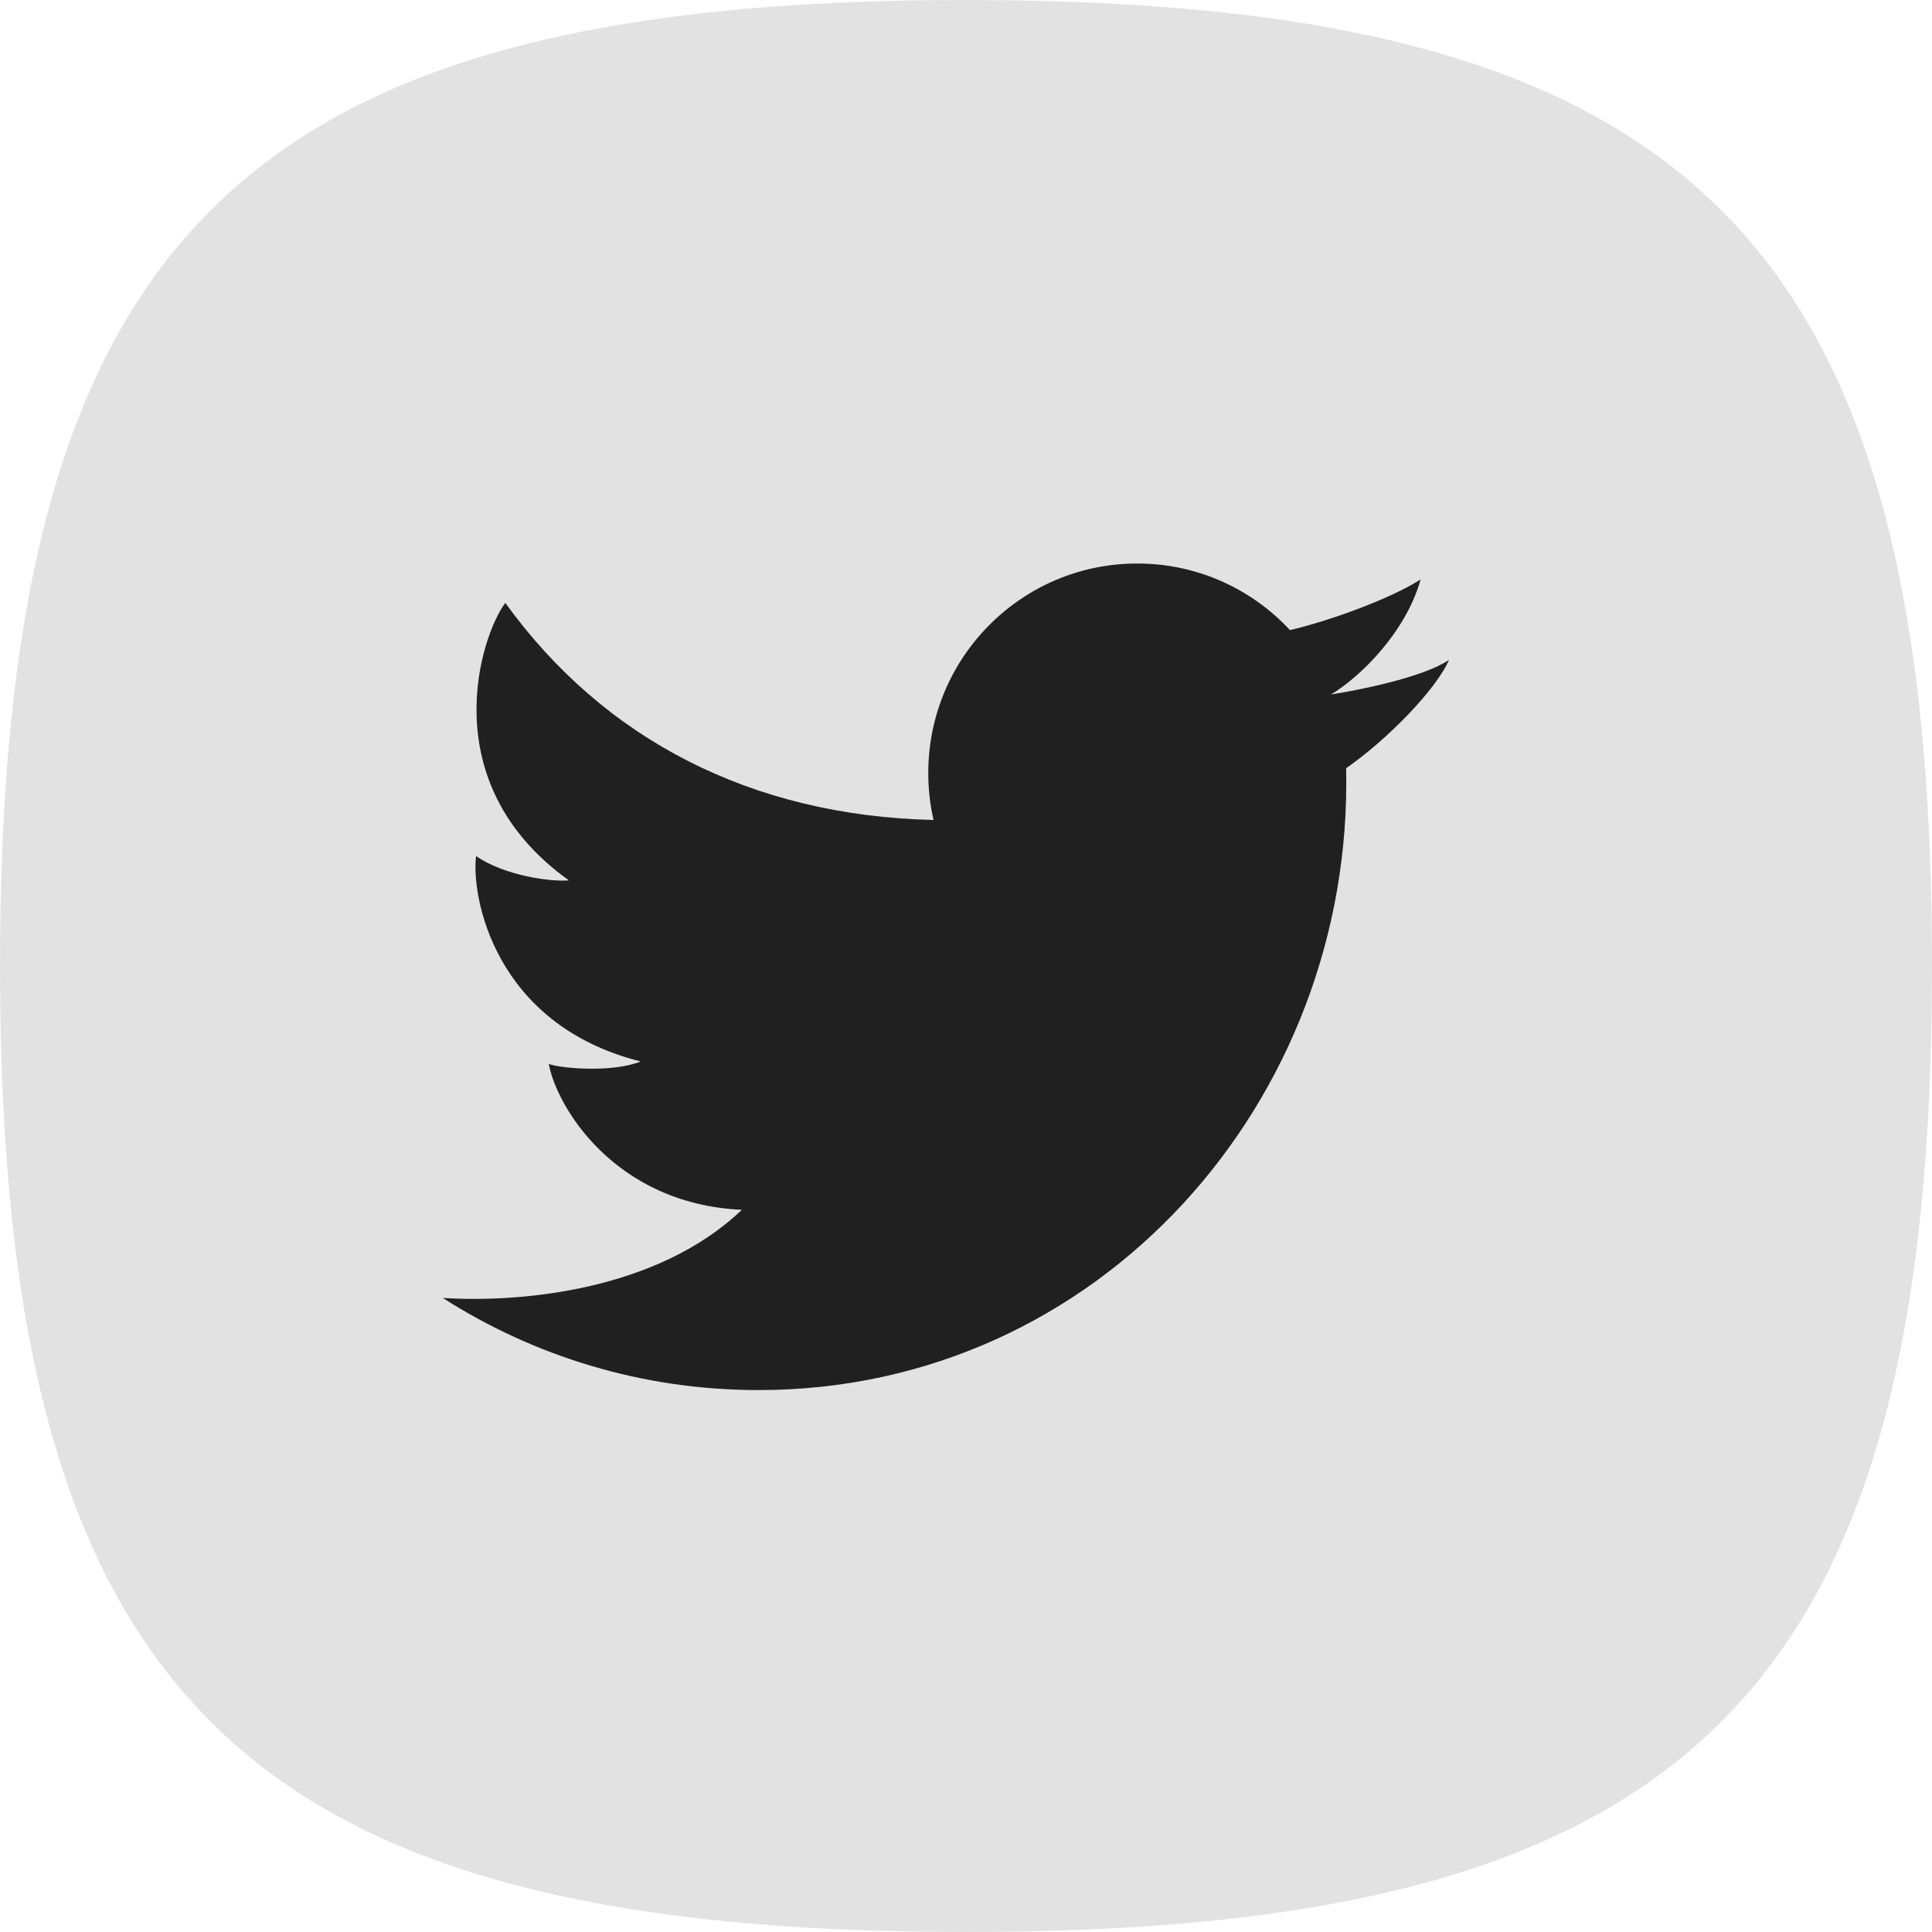
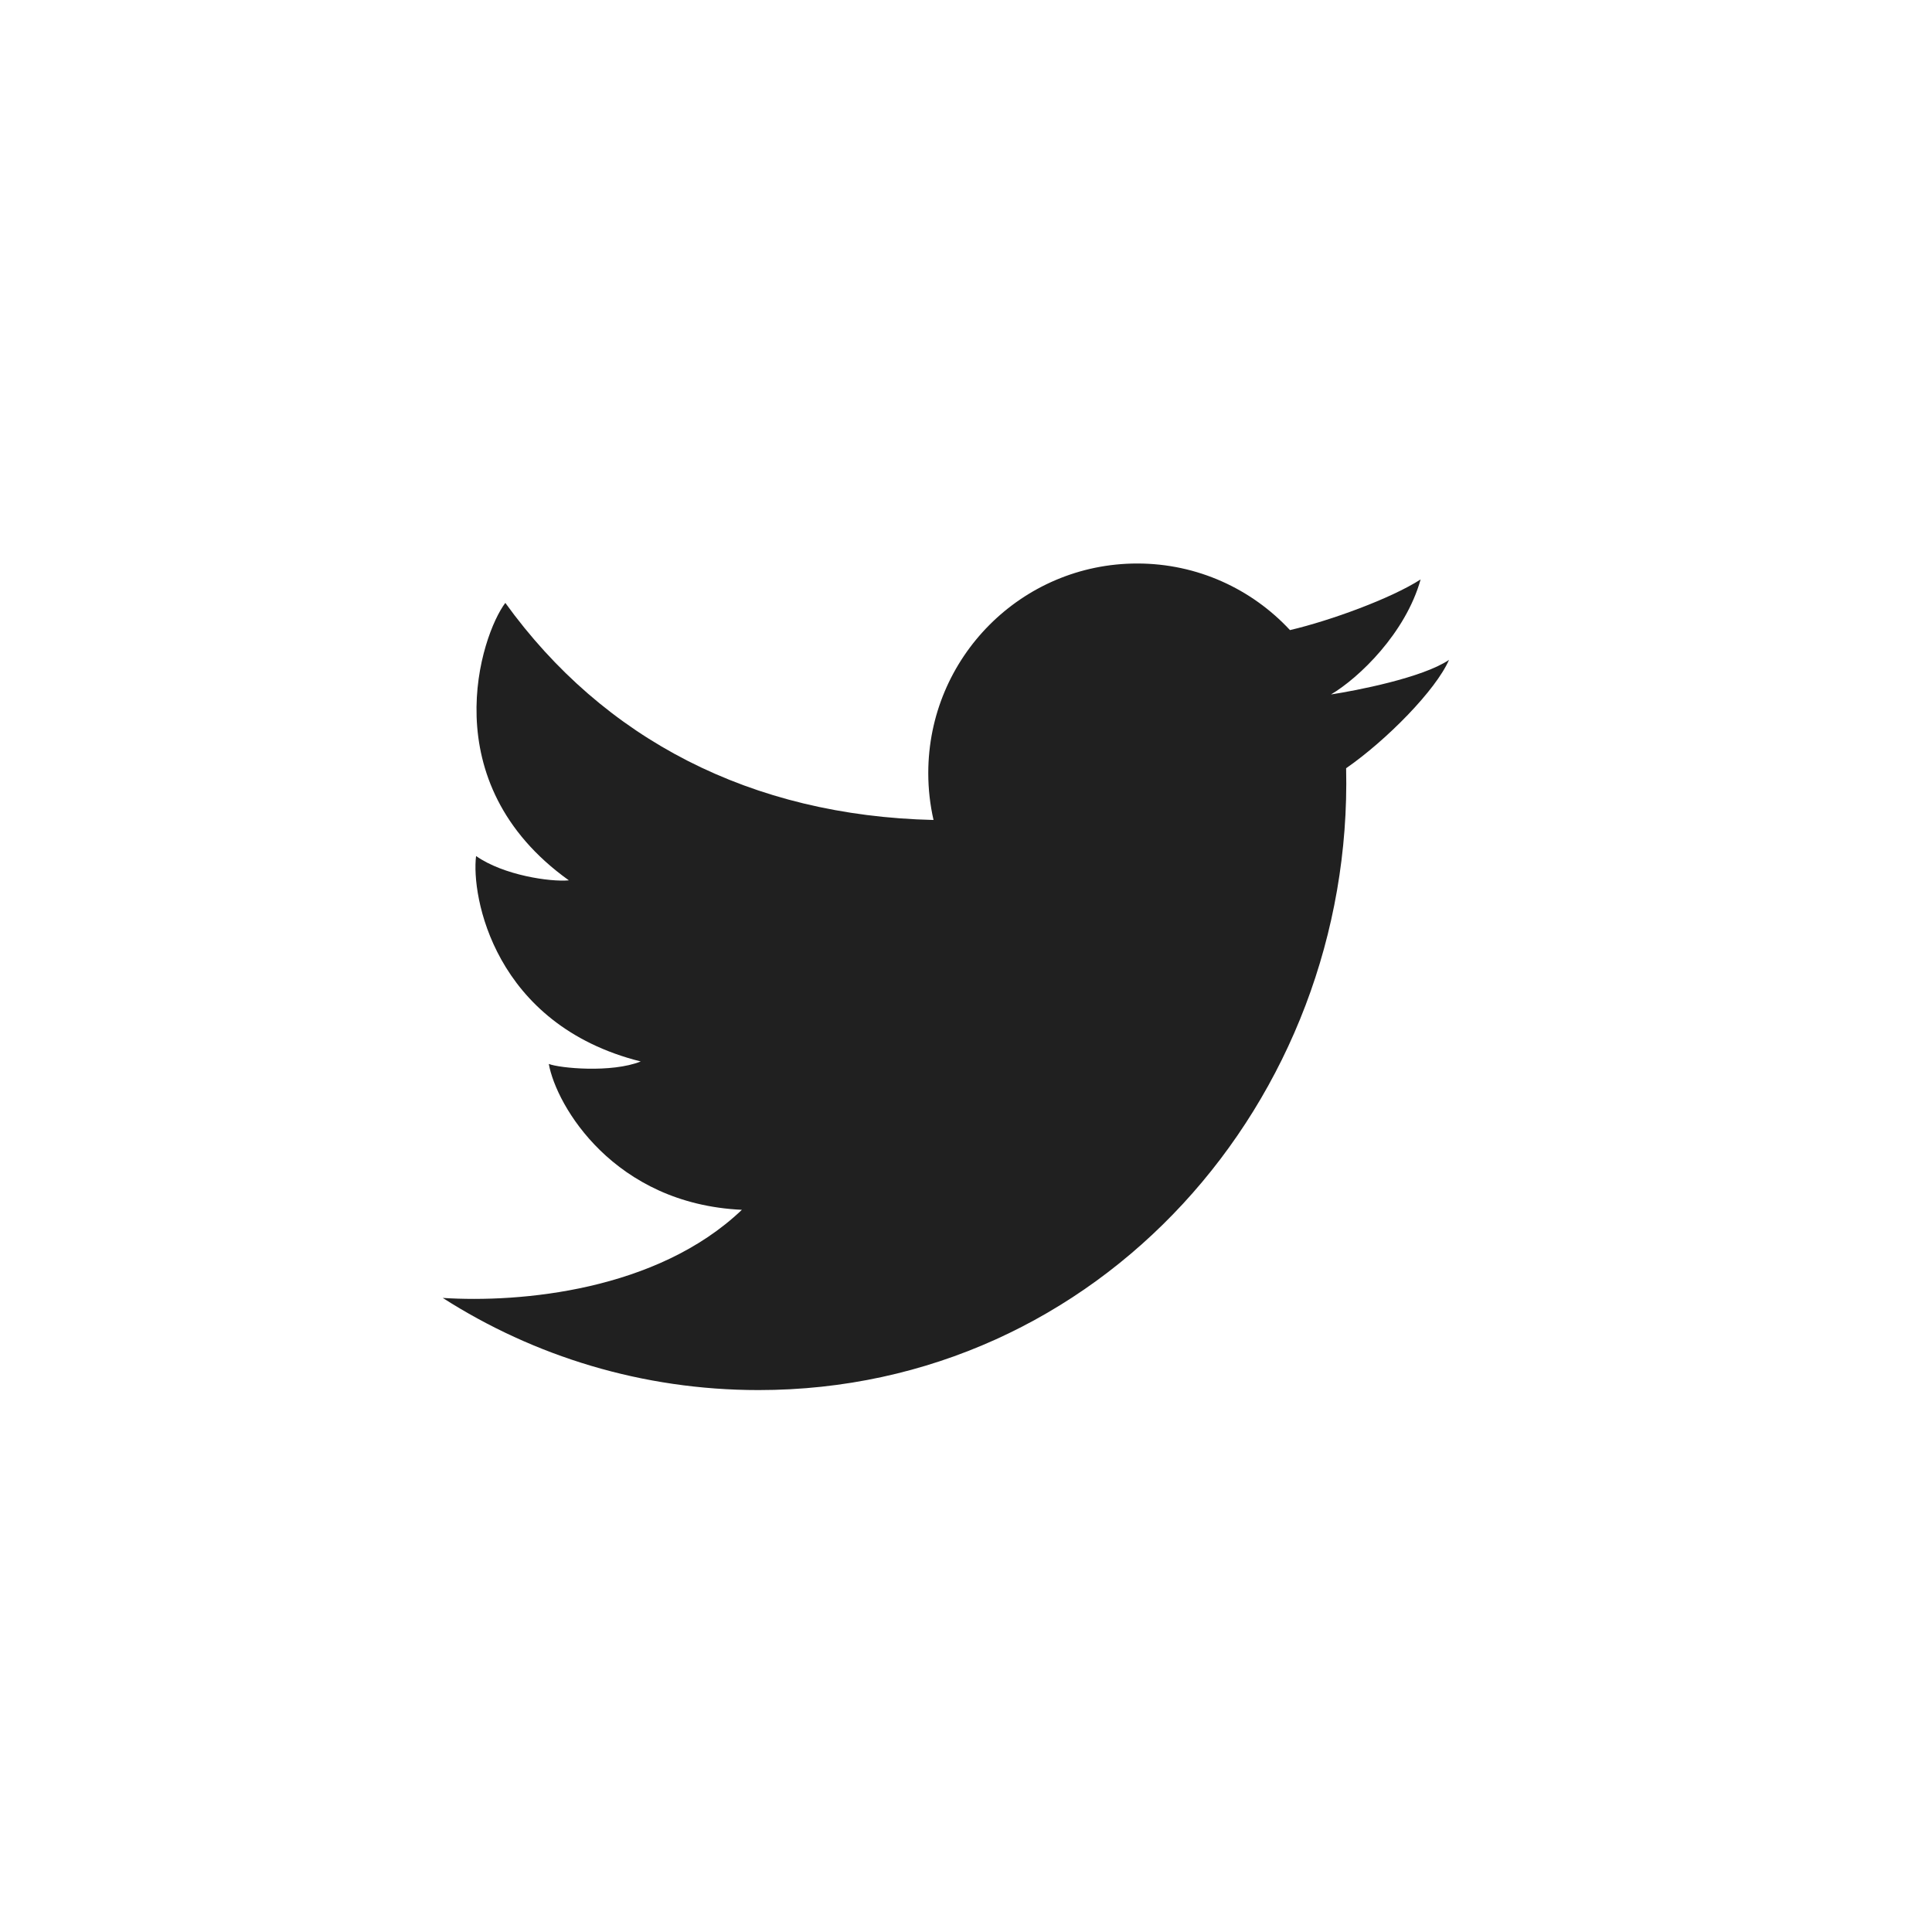
<svg xmlns="http://www.w3.org/2000/svg" width="36" height="36" viewBox="0 0 36 36" fill="none">
-   <path d="M36 18C36 31.541 31.541 36 18 36C4.459 36 0 31.541 0 18C0 4.459 4.459 0 18 0C31.541 0 36 4.459 36 18Z" fill="#E2E2E2" />
  <path d="M14.135 25.902C11.969 25.902 9.95 25.272 8.25 24.185C9.693 24.278 12.24 24.054 13.824 22.543C11.441 22.434 10.366 20.606 10.226 19.825C10.428 19.904 11.394 19.997 11.939 19.779C9.198 19.091 8.778 16.686 8.871 15.951C9.385 16.311 10.257 16.436 10.6 16.404C8.046 14.577 8.965 11.828 9.416 11.234C11.249 13.774 13.996 15.2 17.395 15.279C17.331 14.998 17.297 14.706 17.297 14.405C17.297 12.248 19.04 10.5 21.191 10.5C22.314 10.5 23.327 10.977 24.037 11.741C24.788 11.565 25.918 11.153 26.471 10.797C26.192 11.796 25.325 12.63 24.801 12.94C24.805 12.95 24.797 12.929 24.801 12.94C25.261 12.87 26.508 12.63 27 12.296C26.756 12.858 25.837 13.792 25.083 14.315C25.224 20.503 20.489 25.902 14.135 25.902Z" fill="#202020" />
</svg>